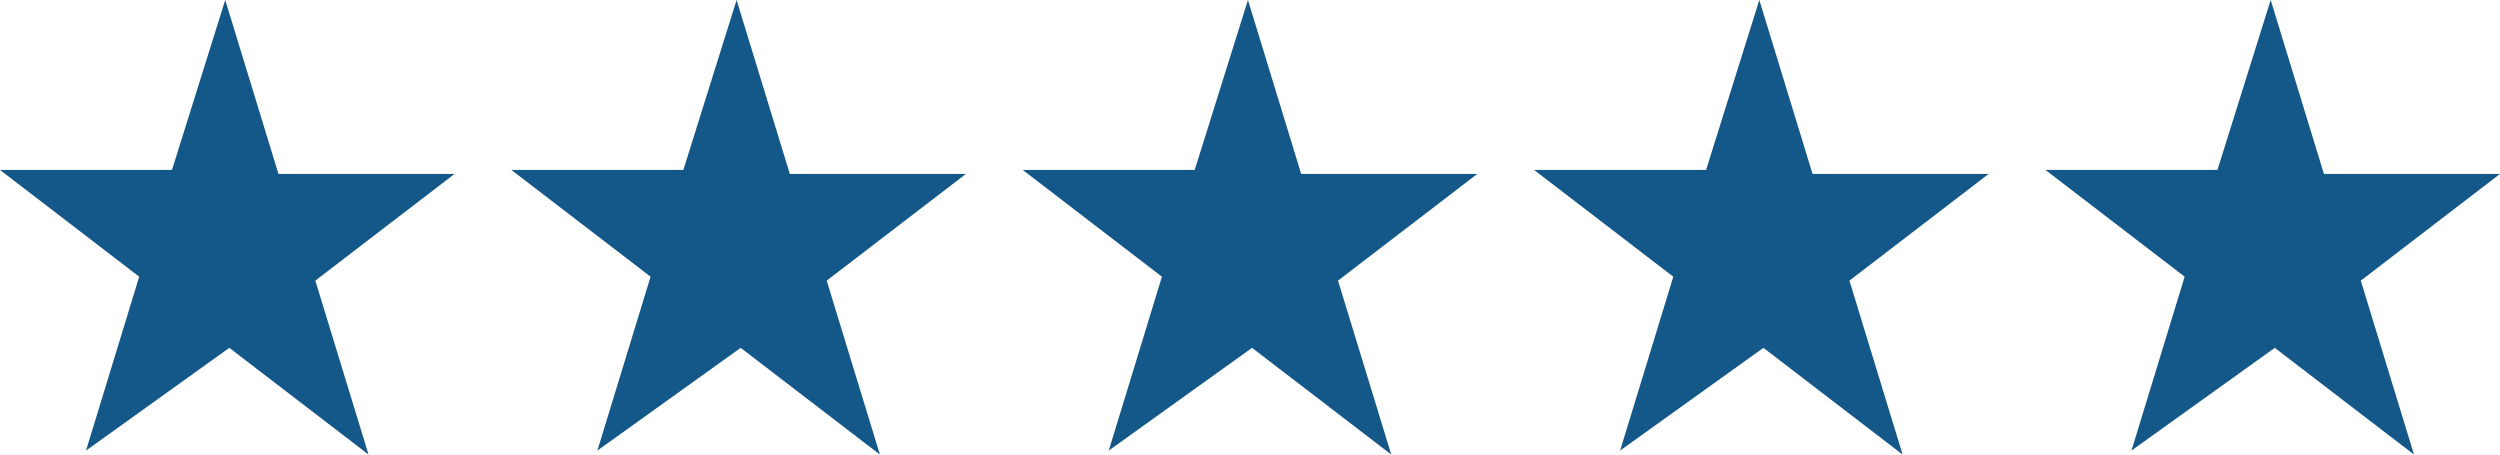
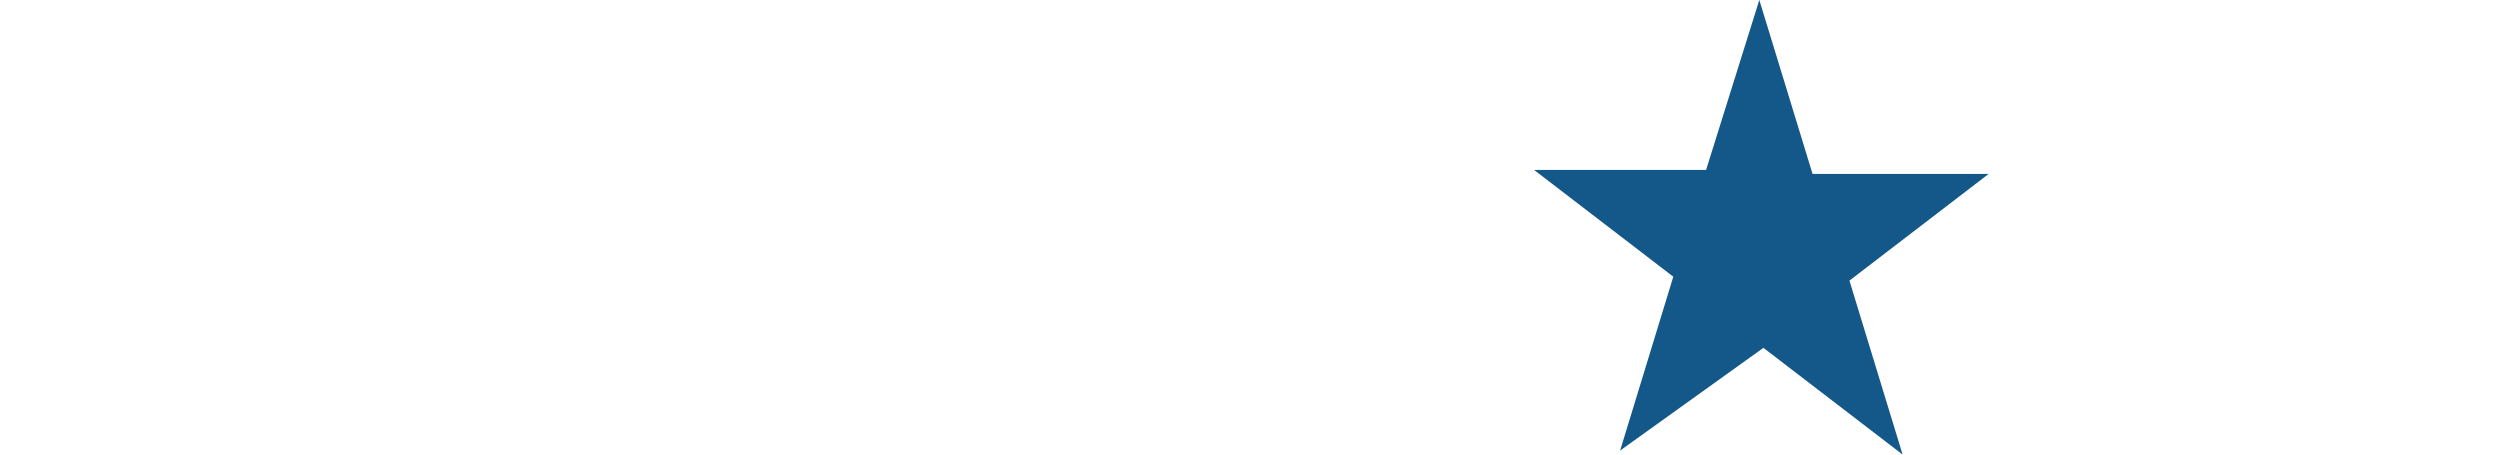
<svg xmlns="http://www.w3.org/2000/svg" width="44" height="8" viewBox="0 0 44 8" fill="none">
-   <path d="M3.964 0L4.901 3.061H8L5.55 4.939L6.486 8L4.036 6.122L1.514 7.93L2.45 4.87L0 2.991H3.027L3.964 0Z" fill="#145889" />
-   <path d="M12.964 0L13.901 3.061H17L14.55 4.939L15.486 8L13.036 6.122L10.514 7.93L11.45 4.87L9 2.991H12.027L12.964 0Z" fill="#145889" />
-   <path d="M21.964 0L22.901 3.061H26L23.549 4.939L24.486 8L22.036 6.122L19.514 7.93L20.45 4.87L18 2.991H21.027L21.964 0Z" fill="#145889" />
  <path d="M30.964 0L31.901 3.061H35L32.55 4.939L33.486 8L31.036 6.122L28.514 7.93L29.45 4.87L27 2.991H30.027L30.964 0Z" fill="#145889" />
-   <path d="M39.964 0L40.901 3.061H44L41.55 4.939L42.486 8L40.036 6.122L37.514 7.93L38.45 4.87L36 2.991H39.027L39.964 0Z" fill="#145889" />
</svg>